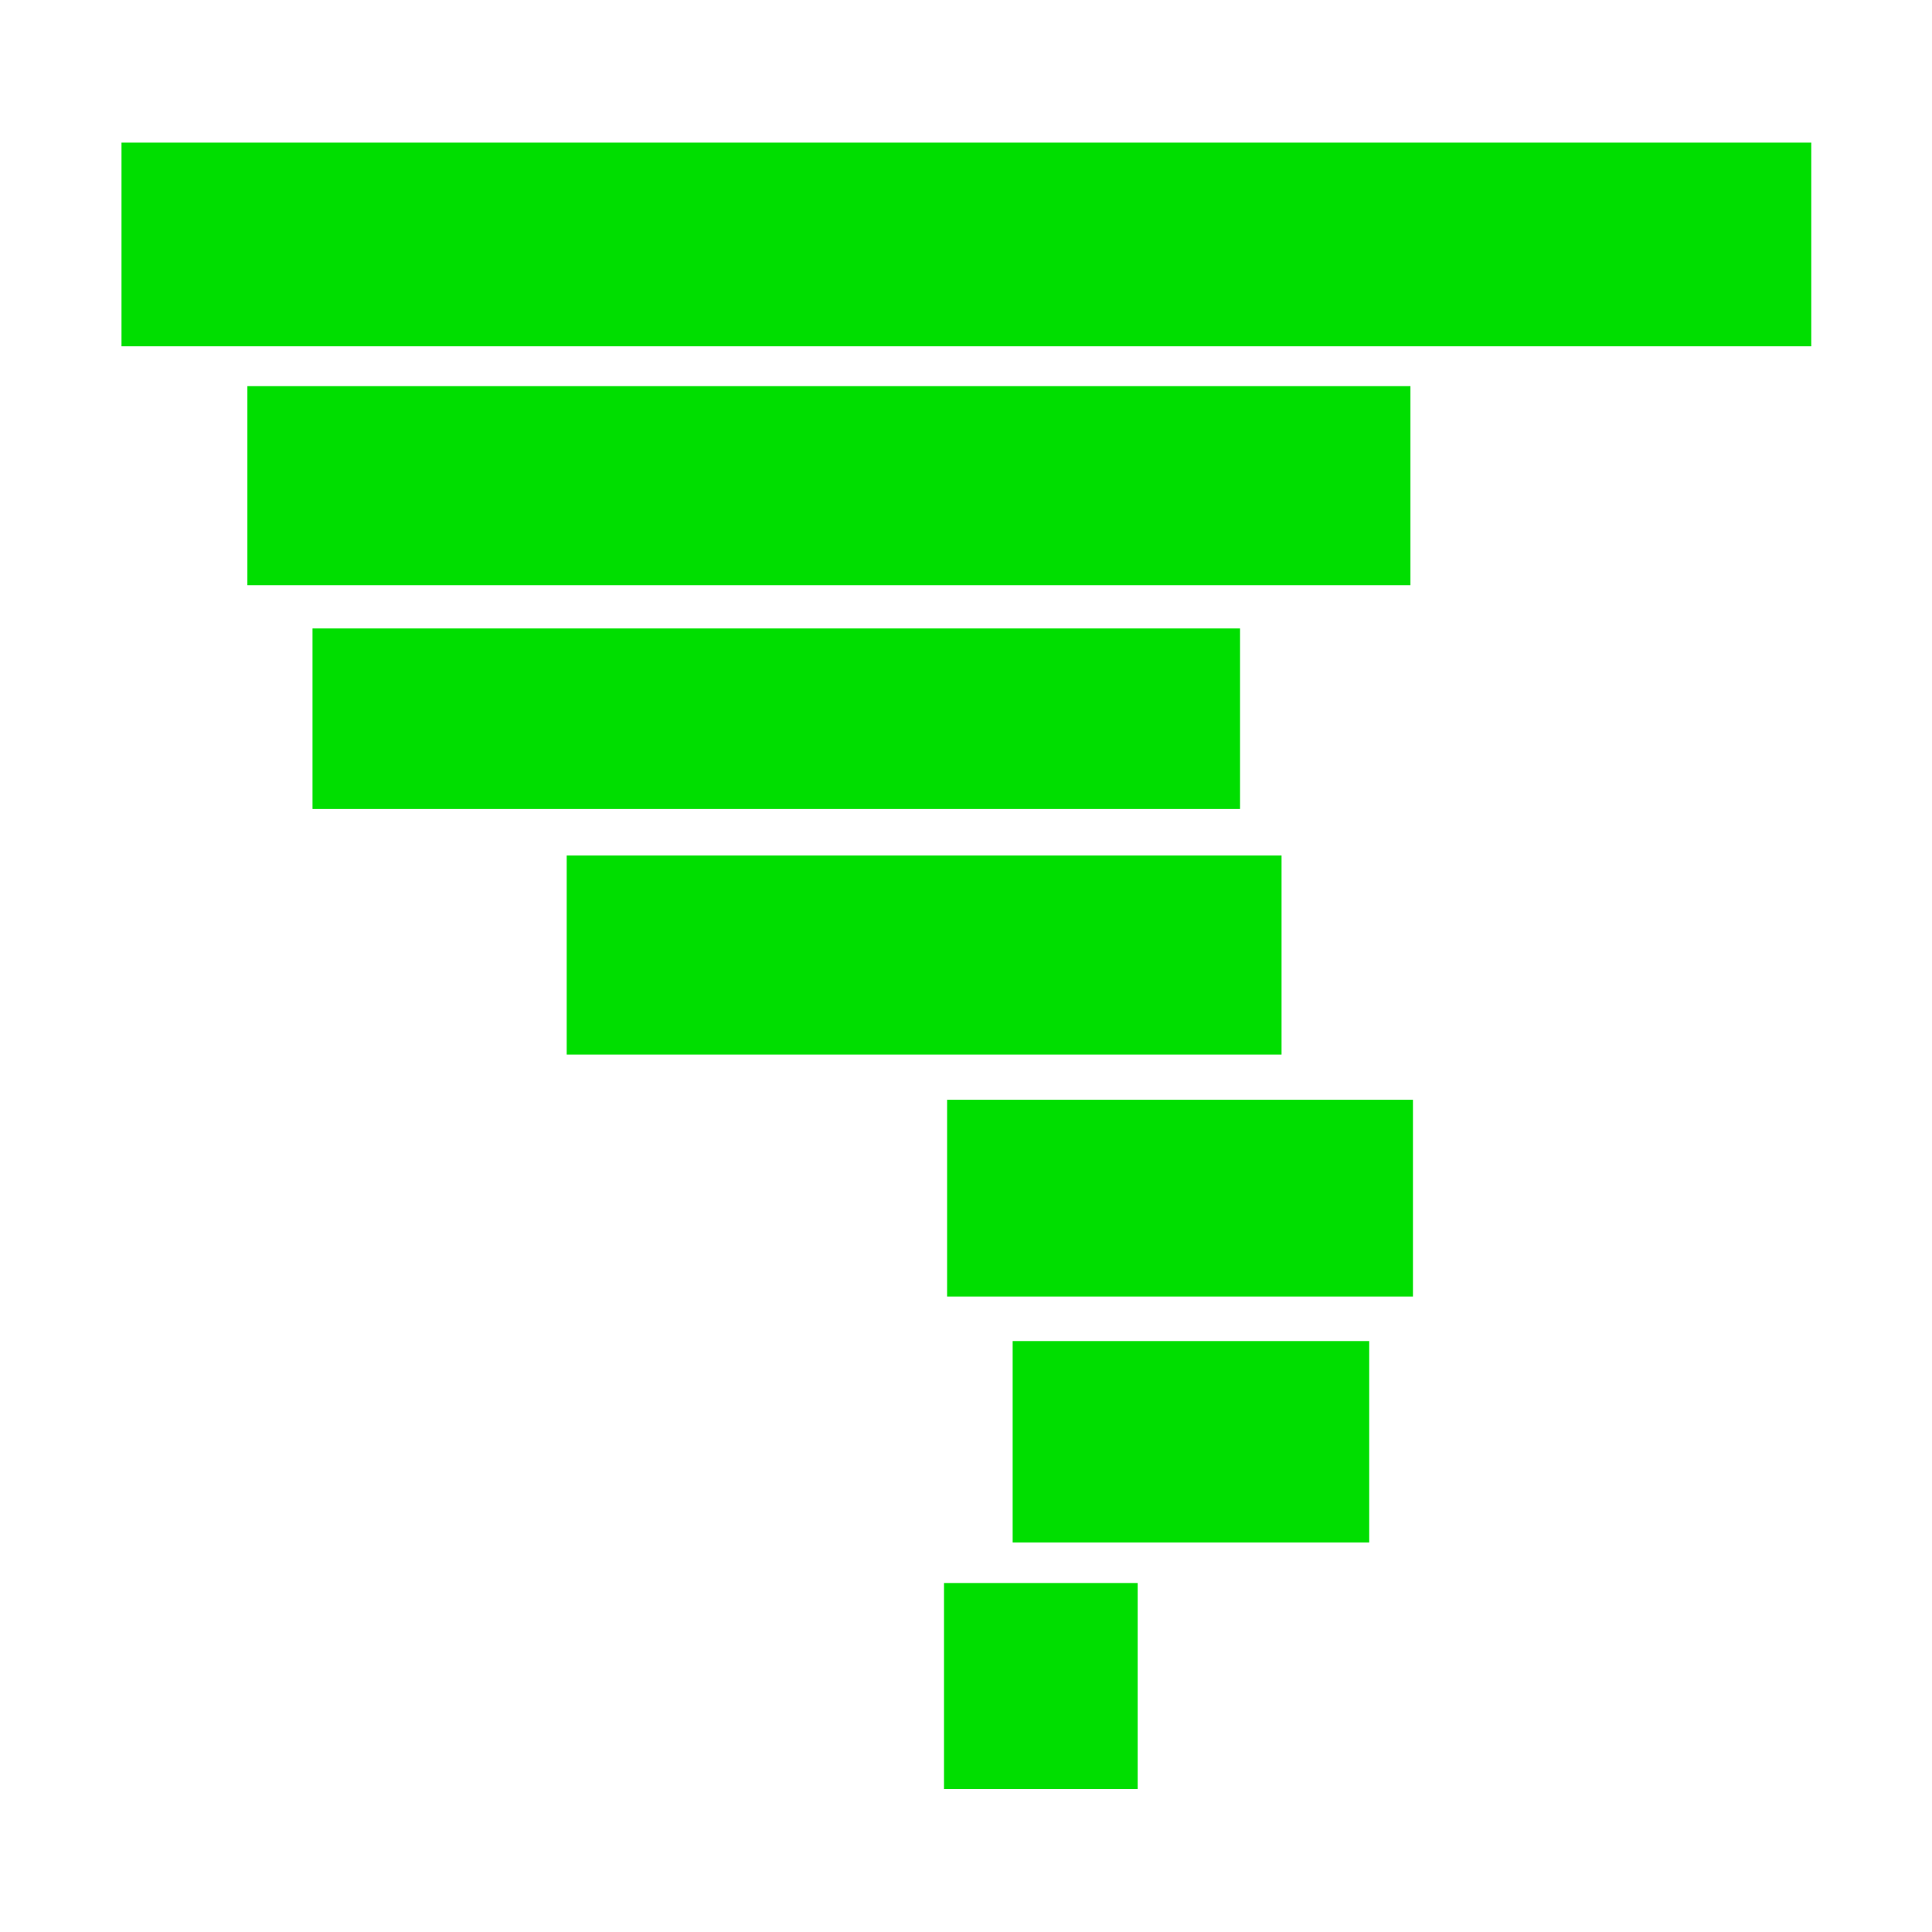
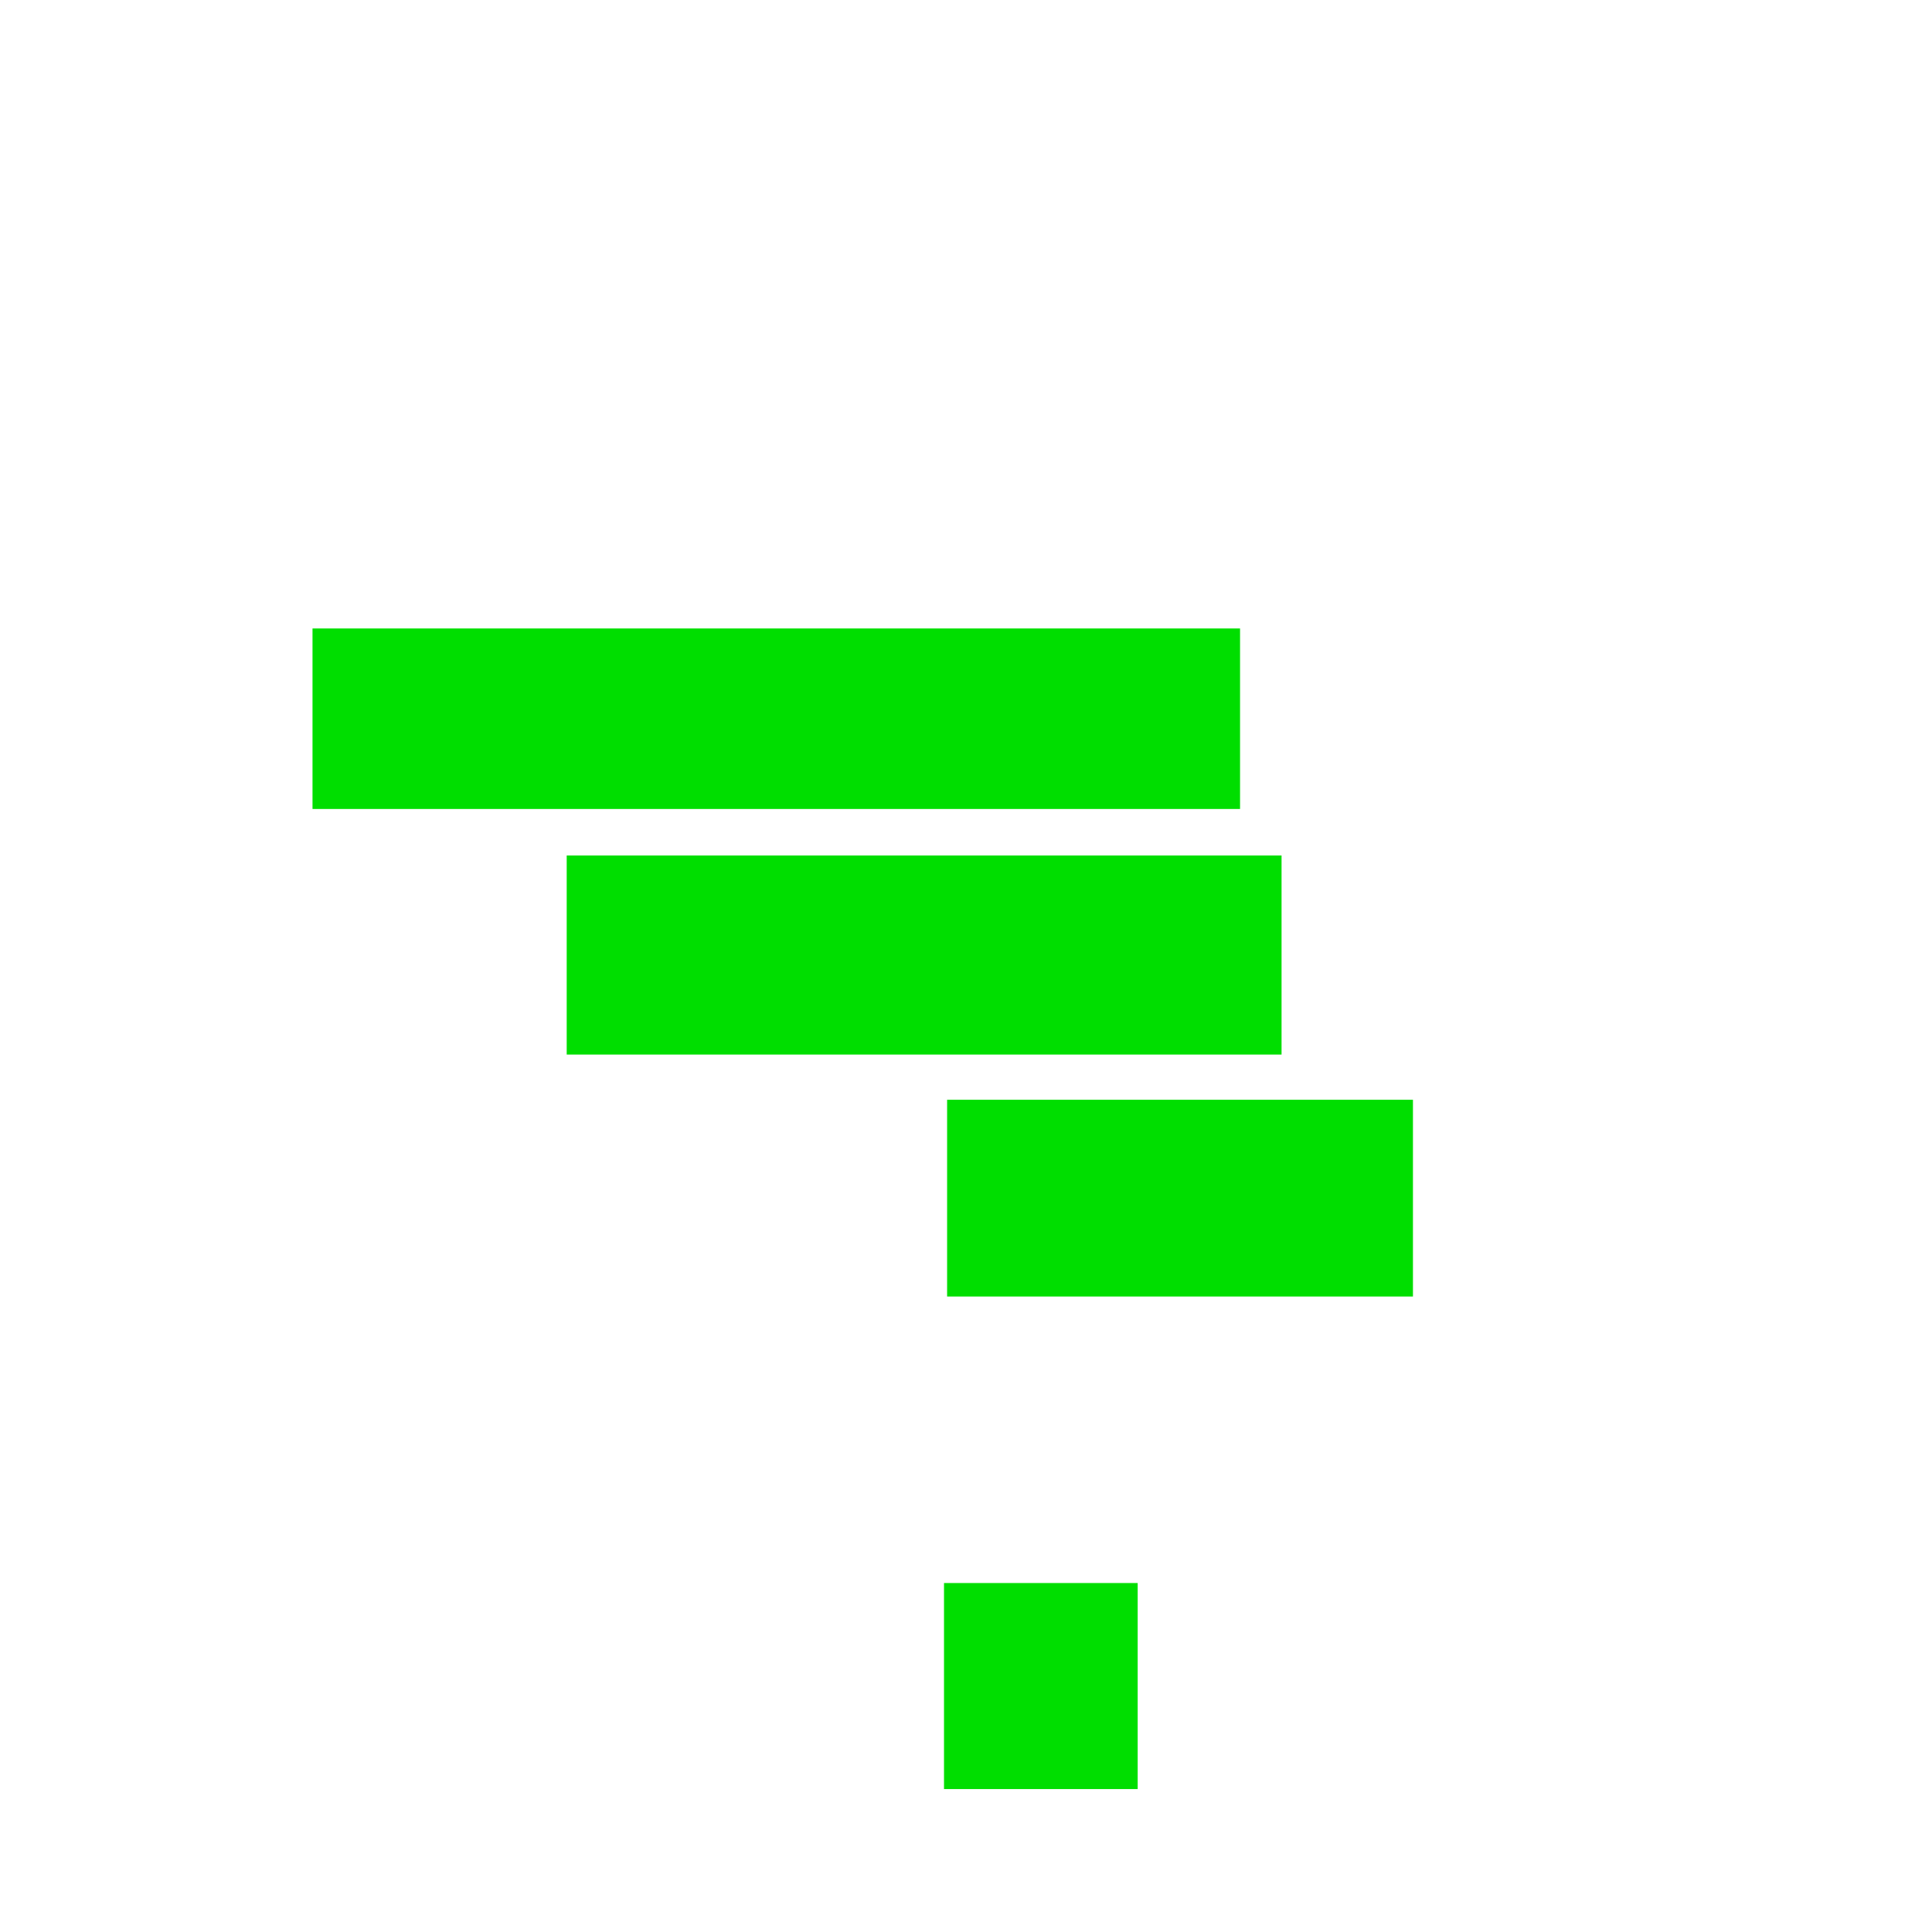
<svg xmlns="http://www.w3.org/2000/svg" xmlns:ns1="http://www.inkscape.org/namespaces/inkscape" xmlns:ns2="http://sodipodi.sourceforge.net/DTD/sodipodi-0.dtd" width="500" height="500" viewBox="0 0 500 500" version="1.1" id="svg1" ns1:version="1.3.2 (091e20e, 2023-11-25, custom)" ns2:docname="bidnado_tornado_logo.svg" ns1:export-filename="bidnado_tornado_logo.png" ns1:export-xdpi="96" ns1:export-ydpi="96">
  <ns2:namedview id="namedview1" pagecolor="#ffffff" bordercolor="#000000" borderopacity="0.25" ns1:showpageshadow="2" ns1:pageopacity="0.0" ns1:pagecheckerboard="0" ns1:deskcolor="#d1d1d1" ns1:document-units="px" ns1:zoom="1" ns1:cx="243" ns1:cy="256.5" ns1:window-width="1920" ns1:window-height="991" ns1:window-x="-9" ns1:window-y="-9" ns1:window-maximized="1" ns1:current-layer="layer1" showgrid="false">
    <ns1:grid id="grid1" units="px" originx="0" originy="0" spacingx="1" spacingy="1" empcolor="#0099e5" empopacity="0.302" color="#0099e5" opacity="0.149" empspacing="5" dotted="false" gridanglex="30" gridanglez="30" visible="false" />
  </ns2:namedview>
  <defs id="defs1" />
  <g ns1:label="Layer 1" ns1:groupmode="layer" id="layer1">
    <g id="g2" transform="matrix(1.096,0,0,1.051,-23.899,-10.843)">
-       <rect style="fill:#00de00;fill-opacity:1;stroke:none;stroke-width:3.811;stroke-linecap:round;stroke-linejoin:round;stroke-opacity:0.835" id="rect7-7" width="399.003" height="50.165" x="50.498" y="45.427" ry="0" />
-       <rect style="fill:#00de00;fill-opacity:1;stroke:none;stroke-width:3.126;stroke-linecap:round;stroke-linejoin:round;stroke-opacity:0.835" id="rect8-8" width="274.632" height="49.022" x="80.223" y="105.4" ry="0" />
      <rect style="fill:#00de00;fill-opacity:1;stroke:none;stroke-width:2.658;stroke-linecap:round;stroke-linejoin:round;stroke-opacity:0.835" id="rect9-2" width="219.02" height="44.45" x="95.599" y="165.07" ry="0" />
      <rect style="fill:#00de00;fill-opacity:1;stroke:none;stroke-width:2.451;stroke-linecap:round;stroke-linejoin:round;stroke-opacity:0.835" id="rect10-9" width="168.797" height="49.022" x="155.622" y="220.972" ry="0" />
      <rect style="fill:#00de00;fill-opacity:1;stroke:none;stroke-width:1.967;stroke-linecap:round;stroke-linejoin:round;stroke-opacity:0.835" id="rect11-2" width="110" height="48.45" x="245.448" y="281.122" ry="0" />
-       <rect style="fill:#00de00;fill-opacity:1;stroke:none;stroke-width:1.741;stroke-linecap:round;stroke-linejoin:round;stroke-opacity:0.835" id="rect12-1" width="84.193" height="49.593" x="260.925" y="340.543" ry="0" />
      <rect style="fill:#00de00;fill-opacity:1;stroke:none;stroke-width:1.298;stroke-linecap:round;stroke-linejoin:round;stroke-opacity:0.835" id="rect13-6" width="45.732" height="50.736" x="244.715" y="400.123" ry="0" />
    </g>
  </g>
</svg>